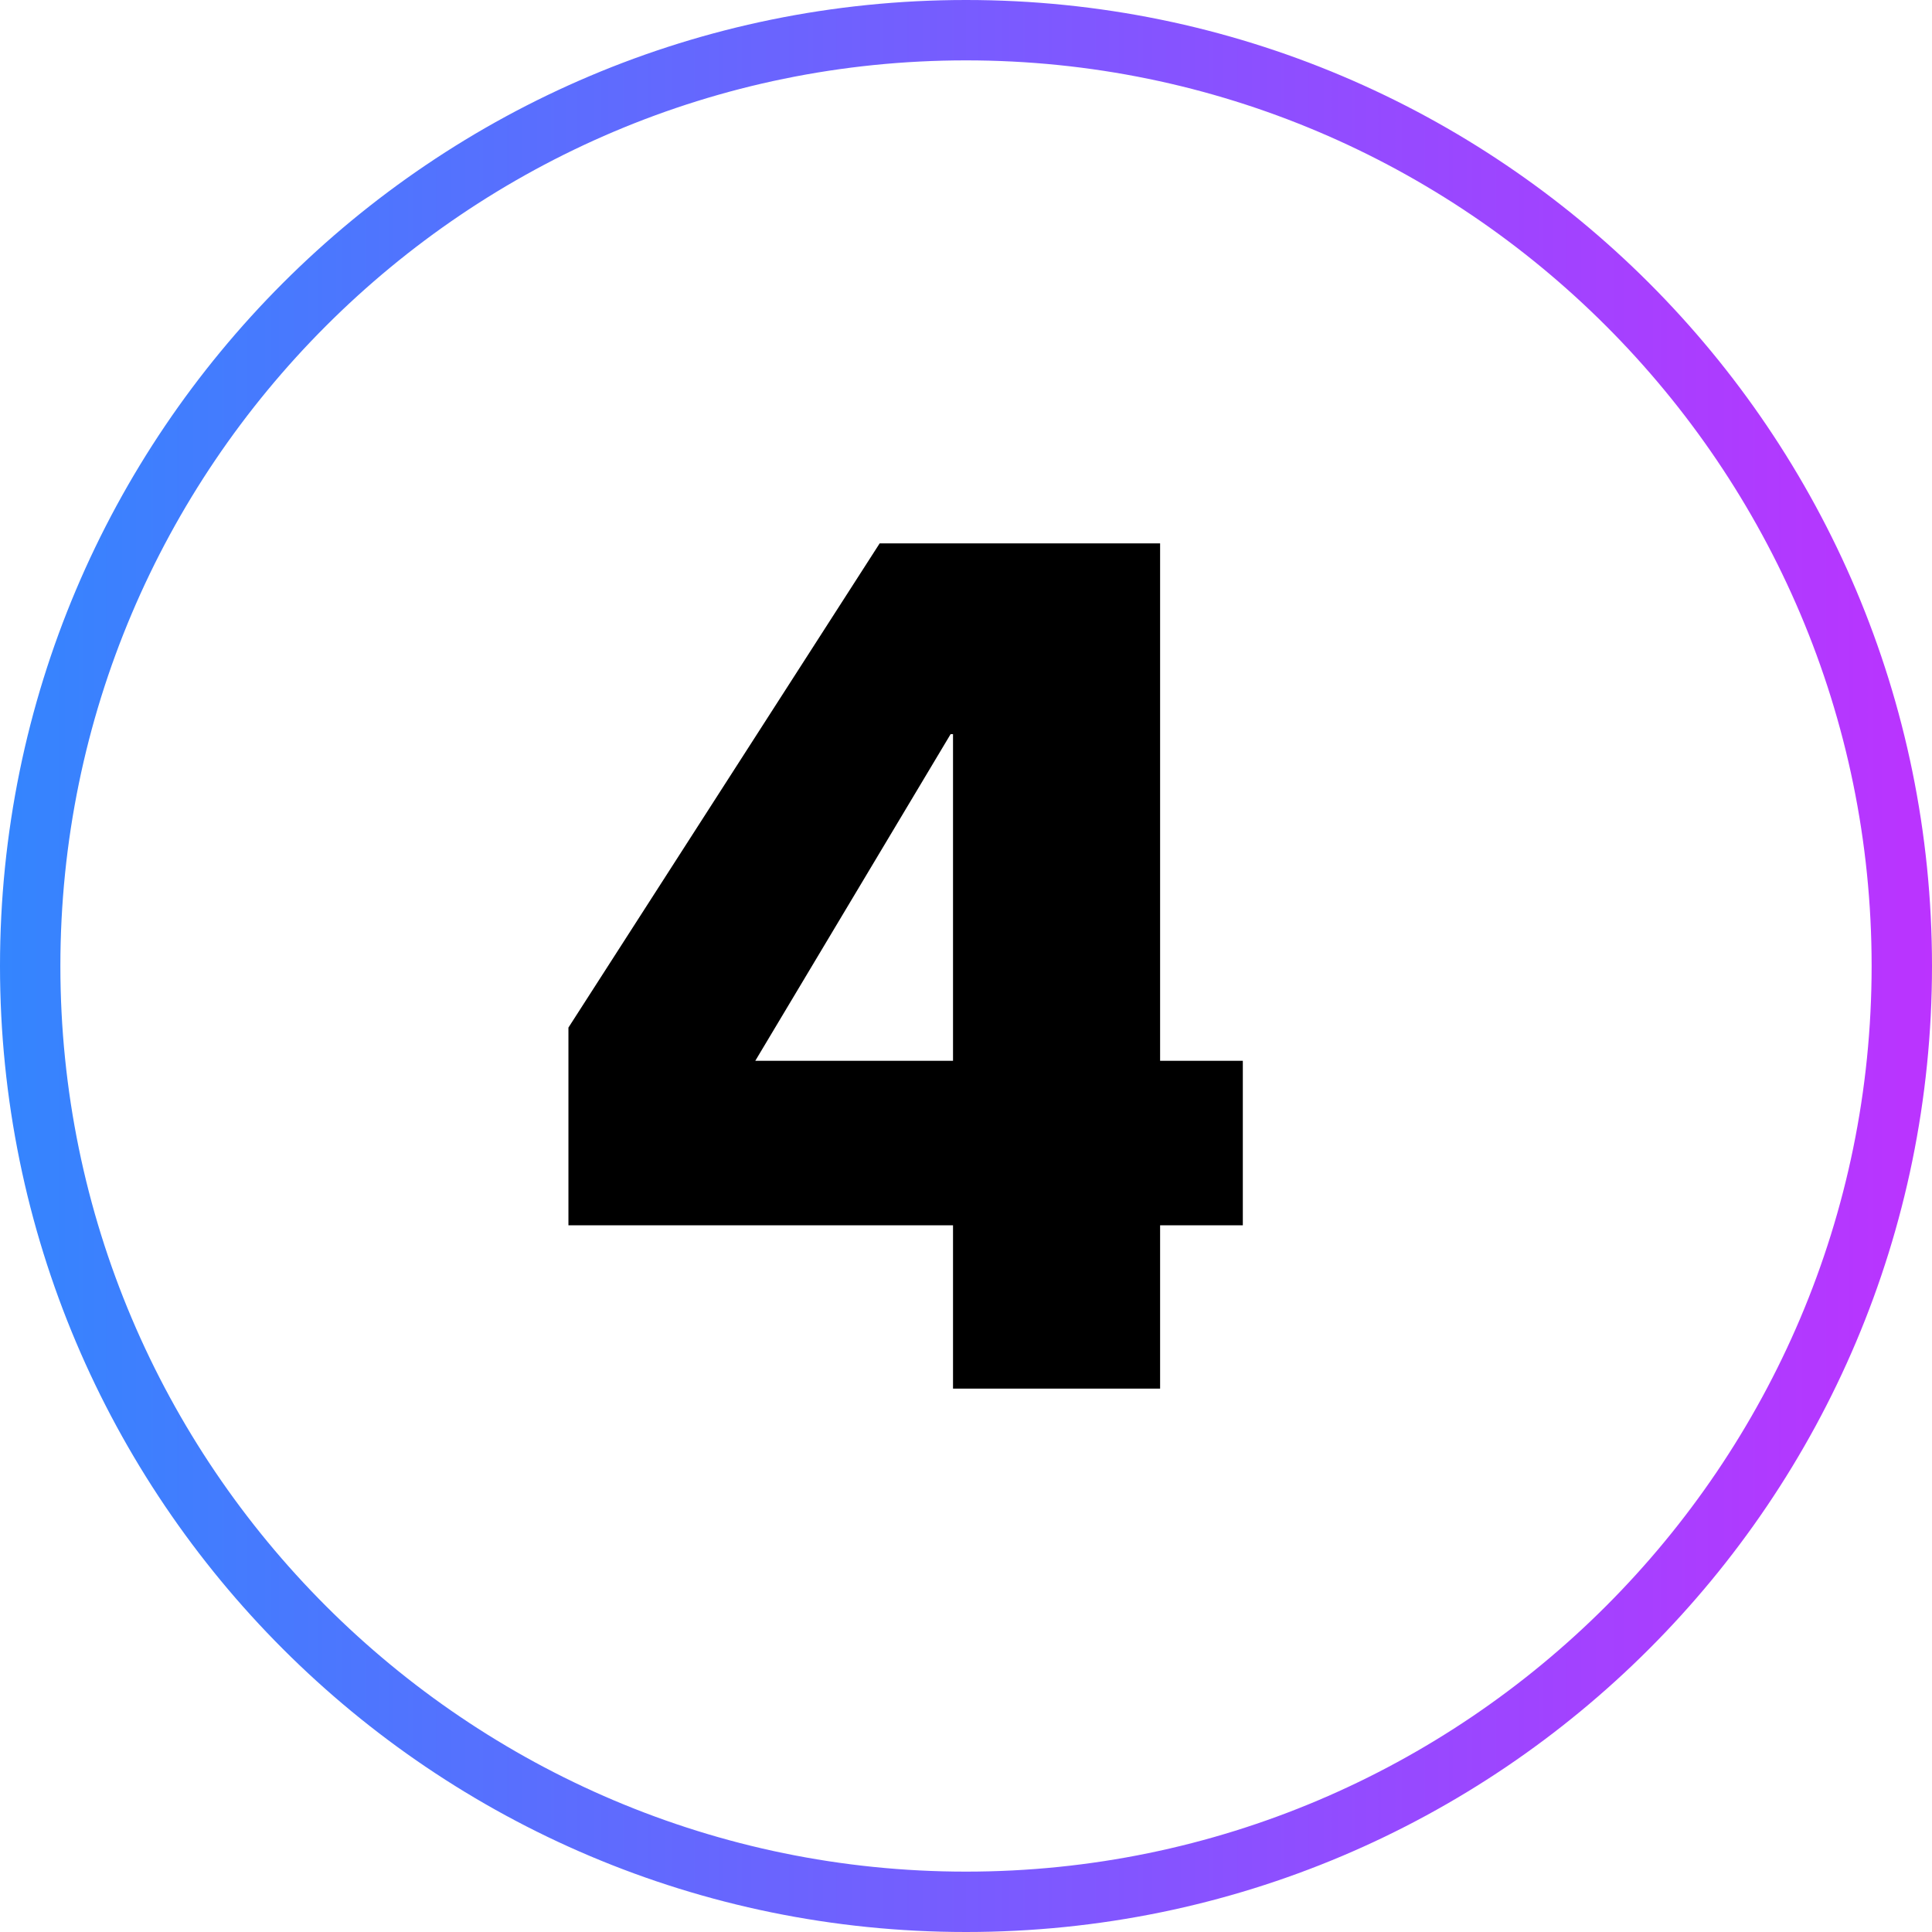
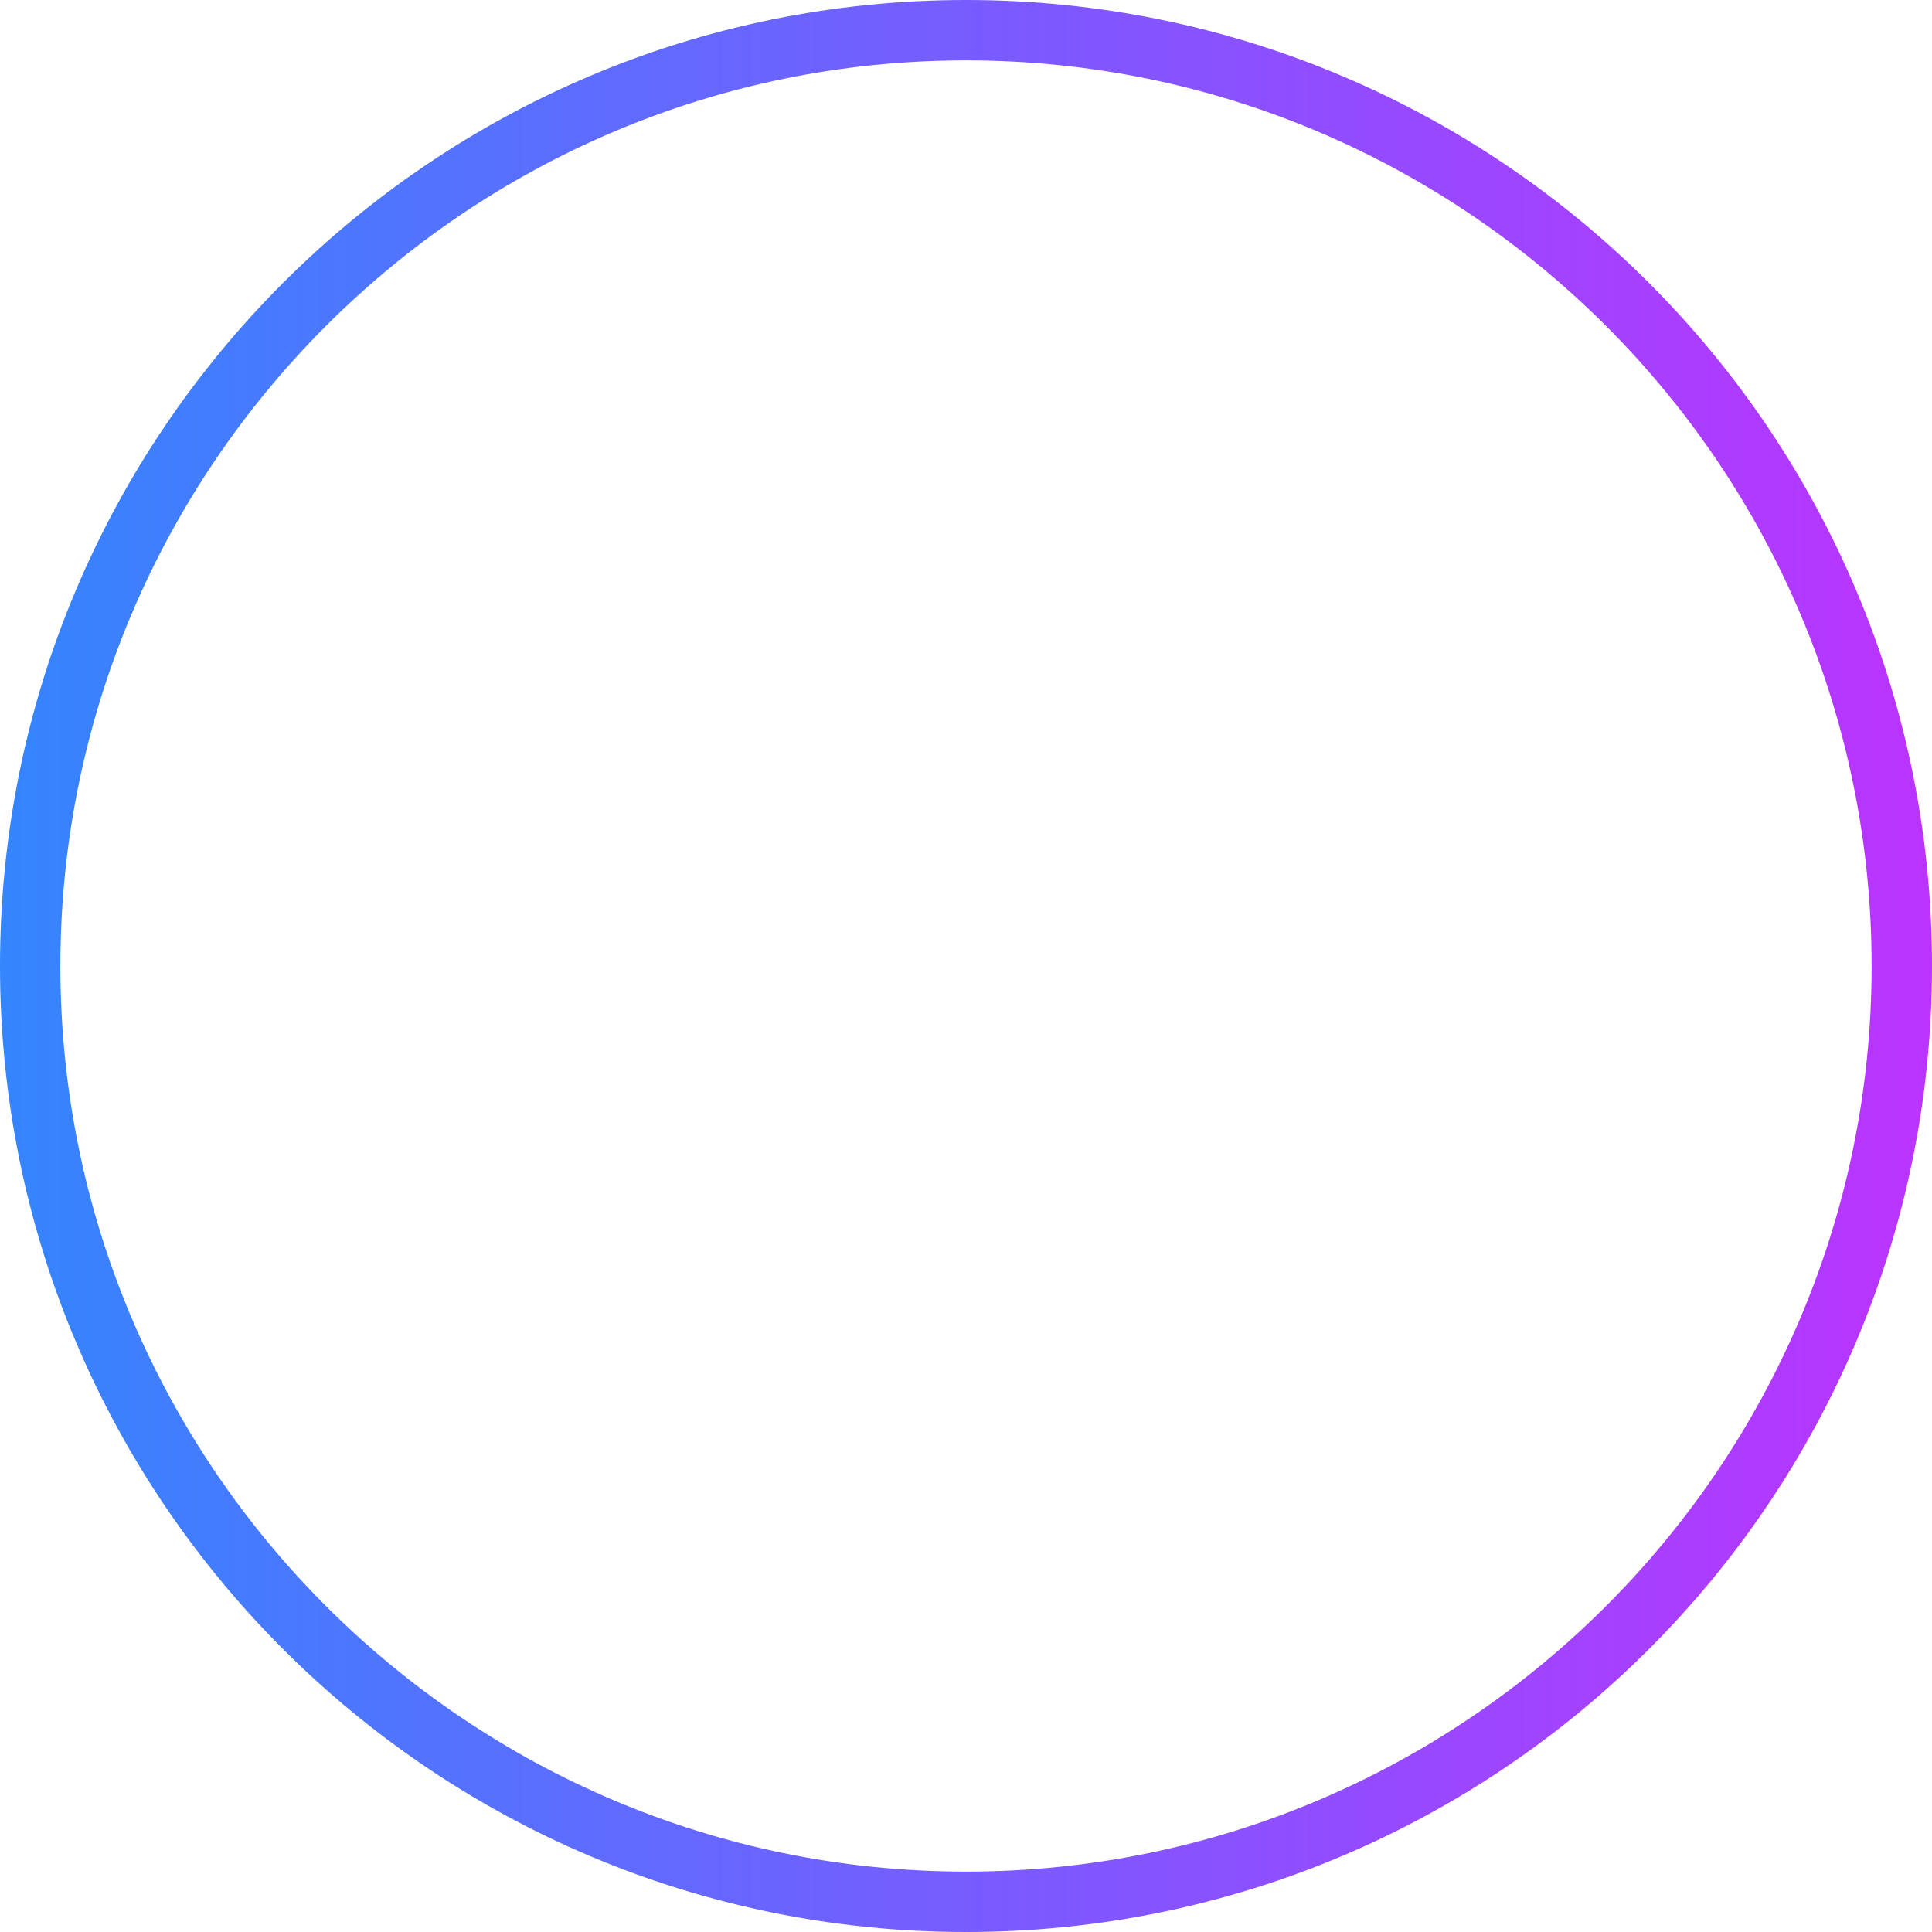
<svg xmlns="http://www.w3.org/2000/svg" id="Final" viewBox="0 0 64 64">
  <defs>
    <linearGradient id="New_Gradient_Swatch_3" x1="0" y1="32" x2="64" y2="32" gradientUnits="userSpaceOnUse">
      <stop offset="0" stop-color="#3485fe" />
      <stop offset="1" stop-color="#b3f" />
    </linearGradient>
  </defs>
  <g id="number-four">
    <g id="number-four-accent-light">
-       <path d="M32,2c16.54,0,30,13.46,30,30s-13.46,30-30,30S2,48.54,2,32,15.46,2,32,2m0-2C14.33,0,0,14.33,0,32s14.33,32,32,32,32-14.33,32-32S49.67,0,32,0h0Z" fill="url(#New_Gradient_Swatch_3)" />
-       <path d="M38.43,35.14h2.74v5.45h-2.74v5.41h-6.86v-5.41h-12.74v-6.55l10.31-16.04h9.29v17.14Zm-6.86-10.82h-.08l-6.47,10.82h6.55v-10.82Z" />
+       <path d="M32,2c16.54,0,30,13.46,30,30s-13.46,30-30,30S2,48.54,2,32,15.46,2,32,2m0-2C14.33,0,0,14.33,0,32s14.33,32,32,32,32-14.33,32-32S49.67,0,32,0Z" fill="url(#New_Gradient_Swatch_3)" />
    </g>
  </g>
</svg>